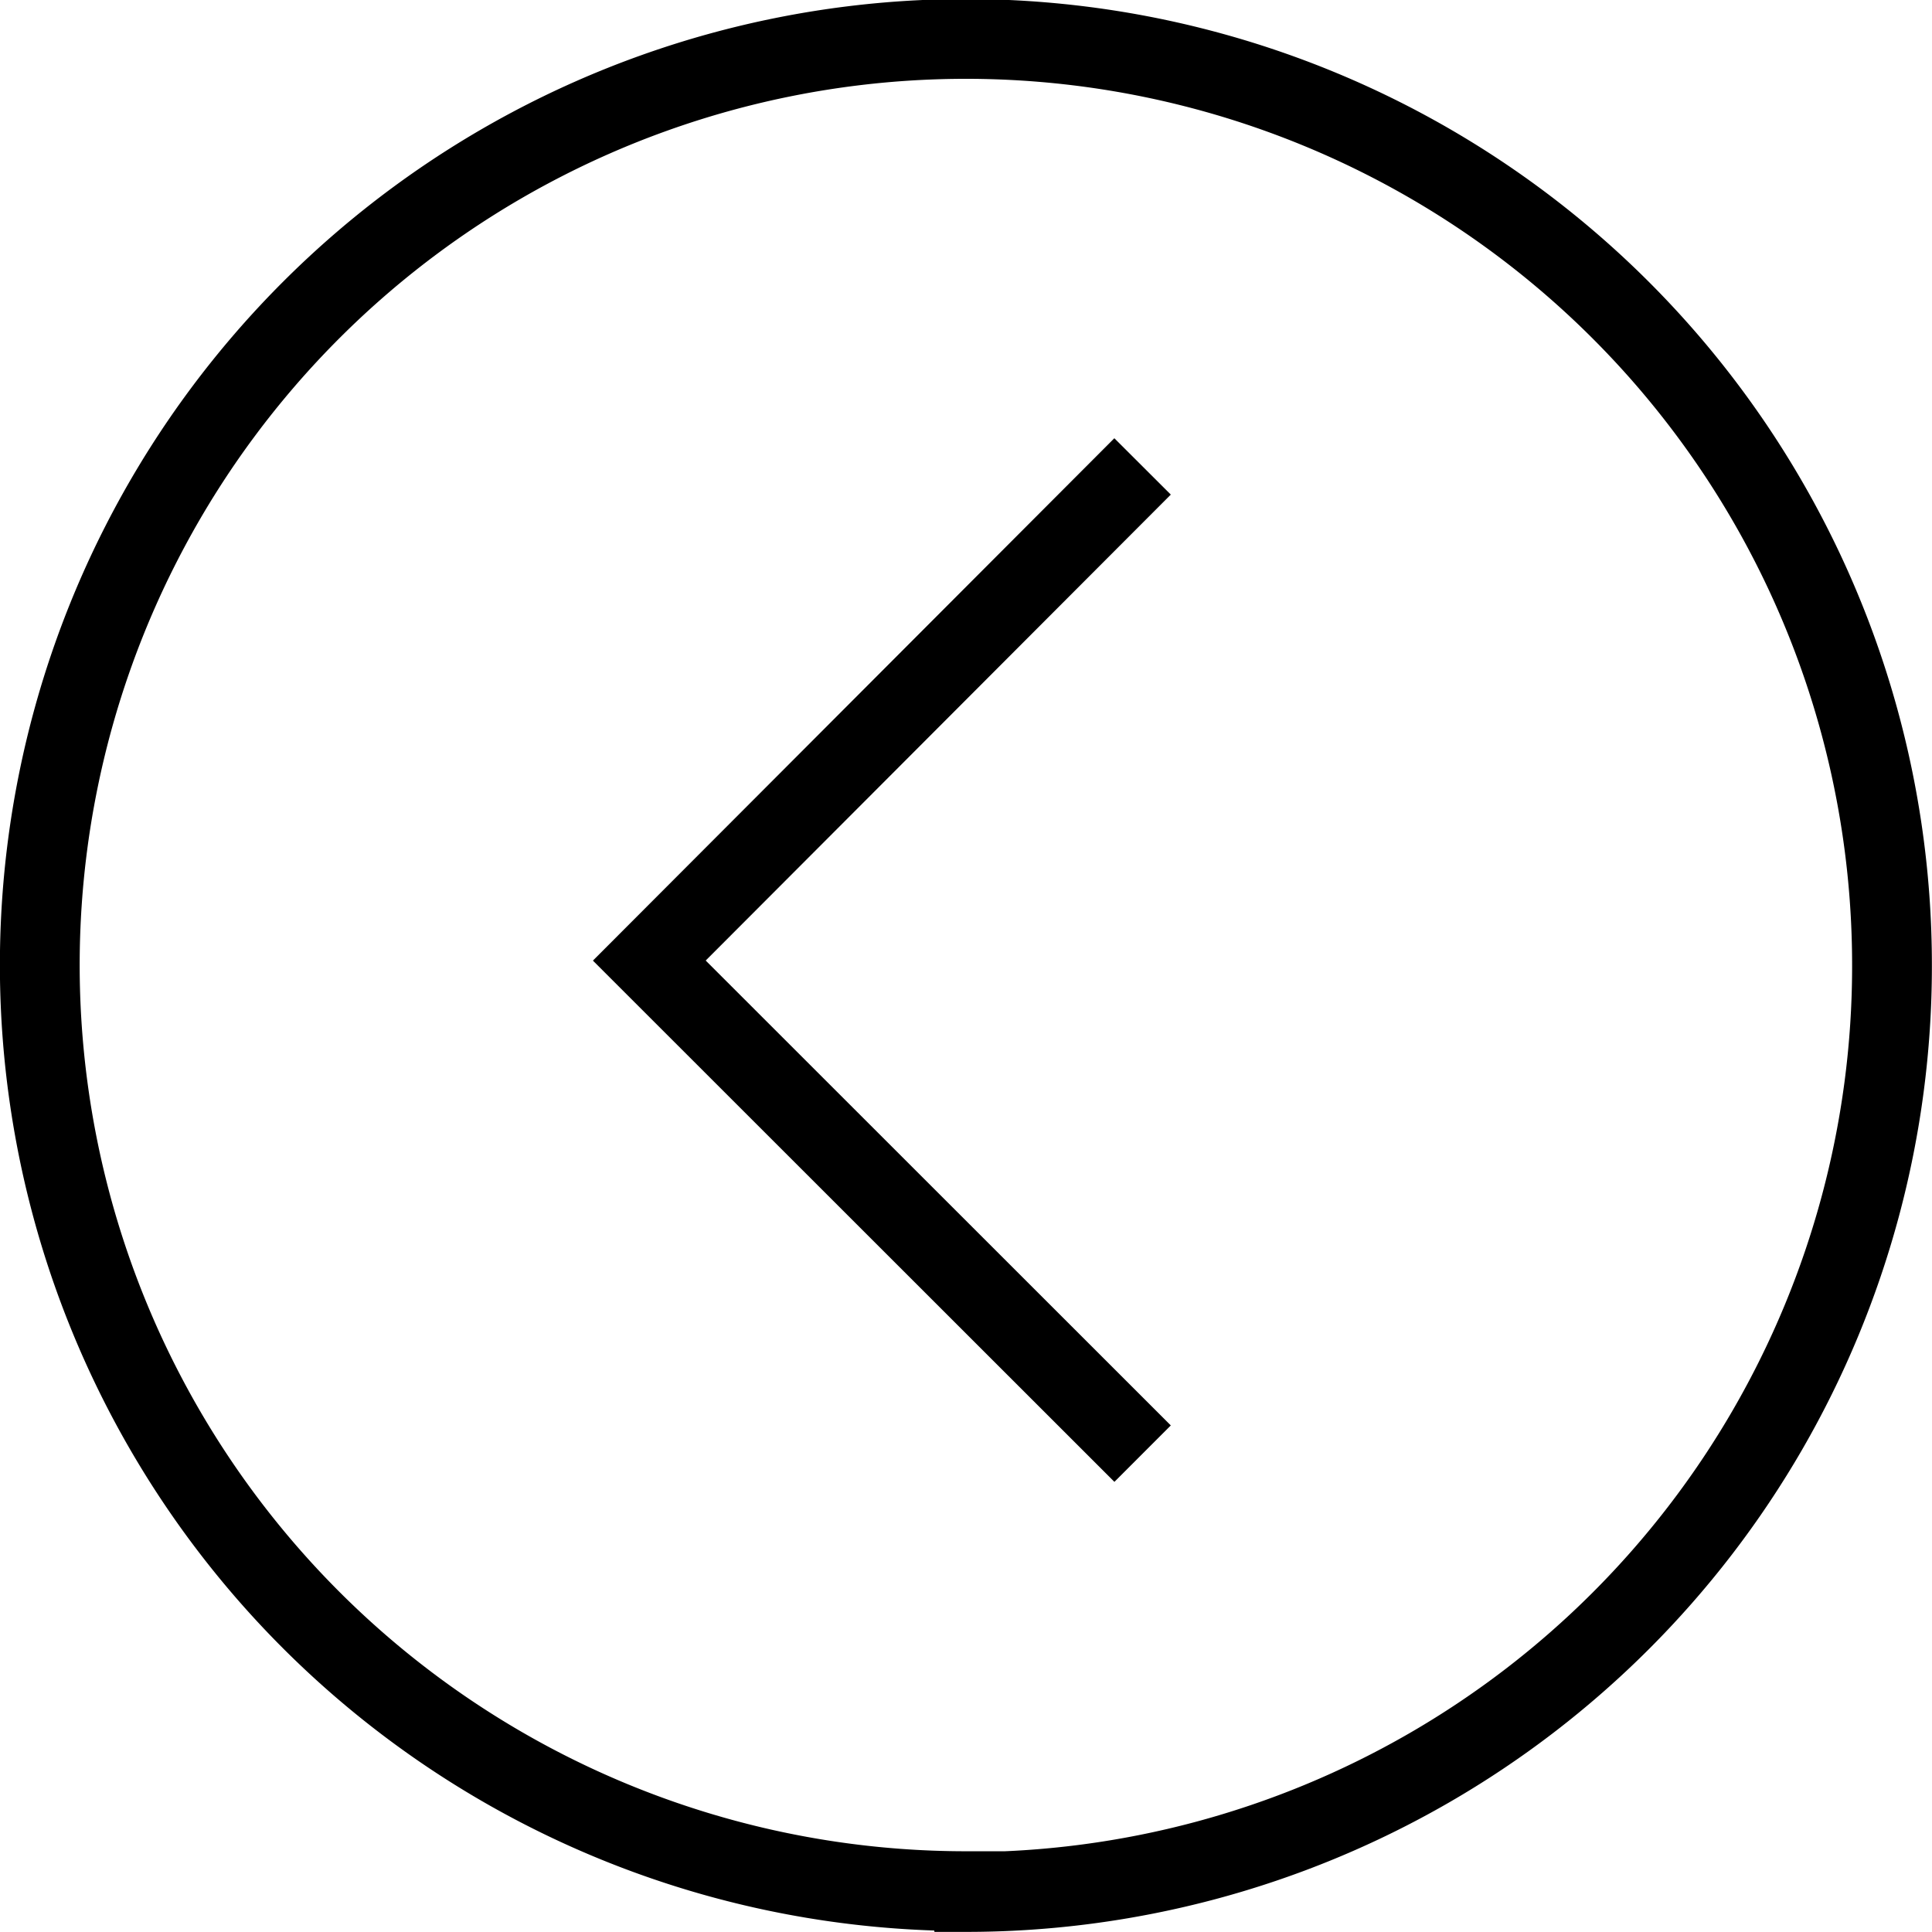
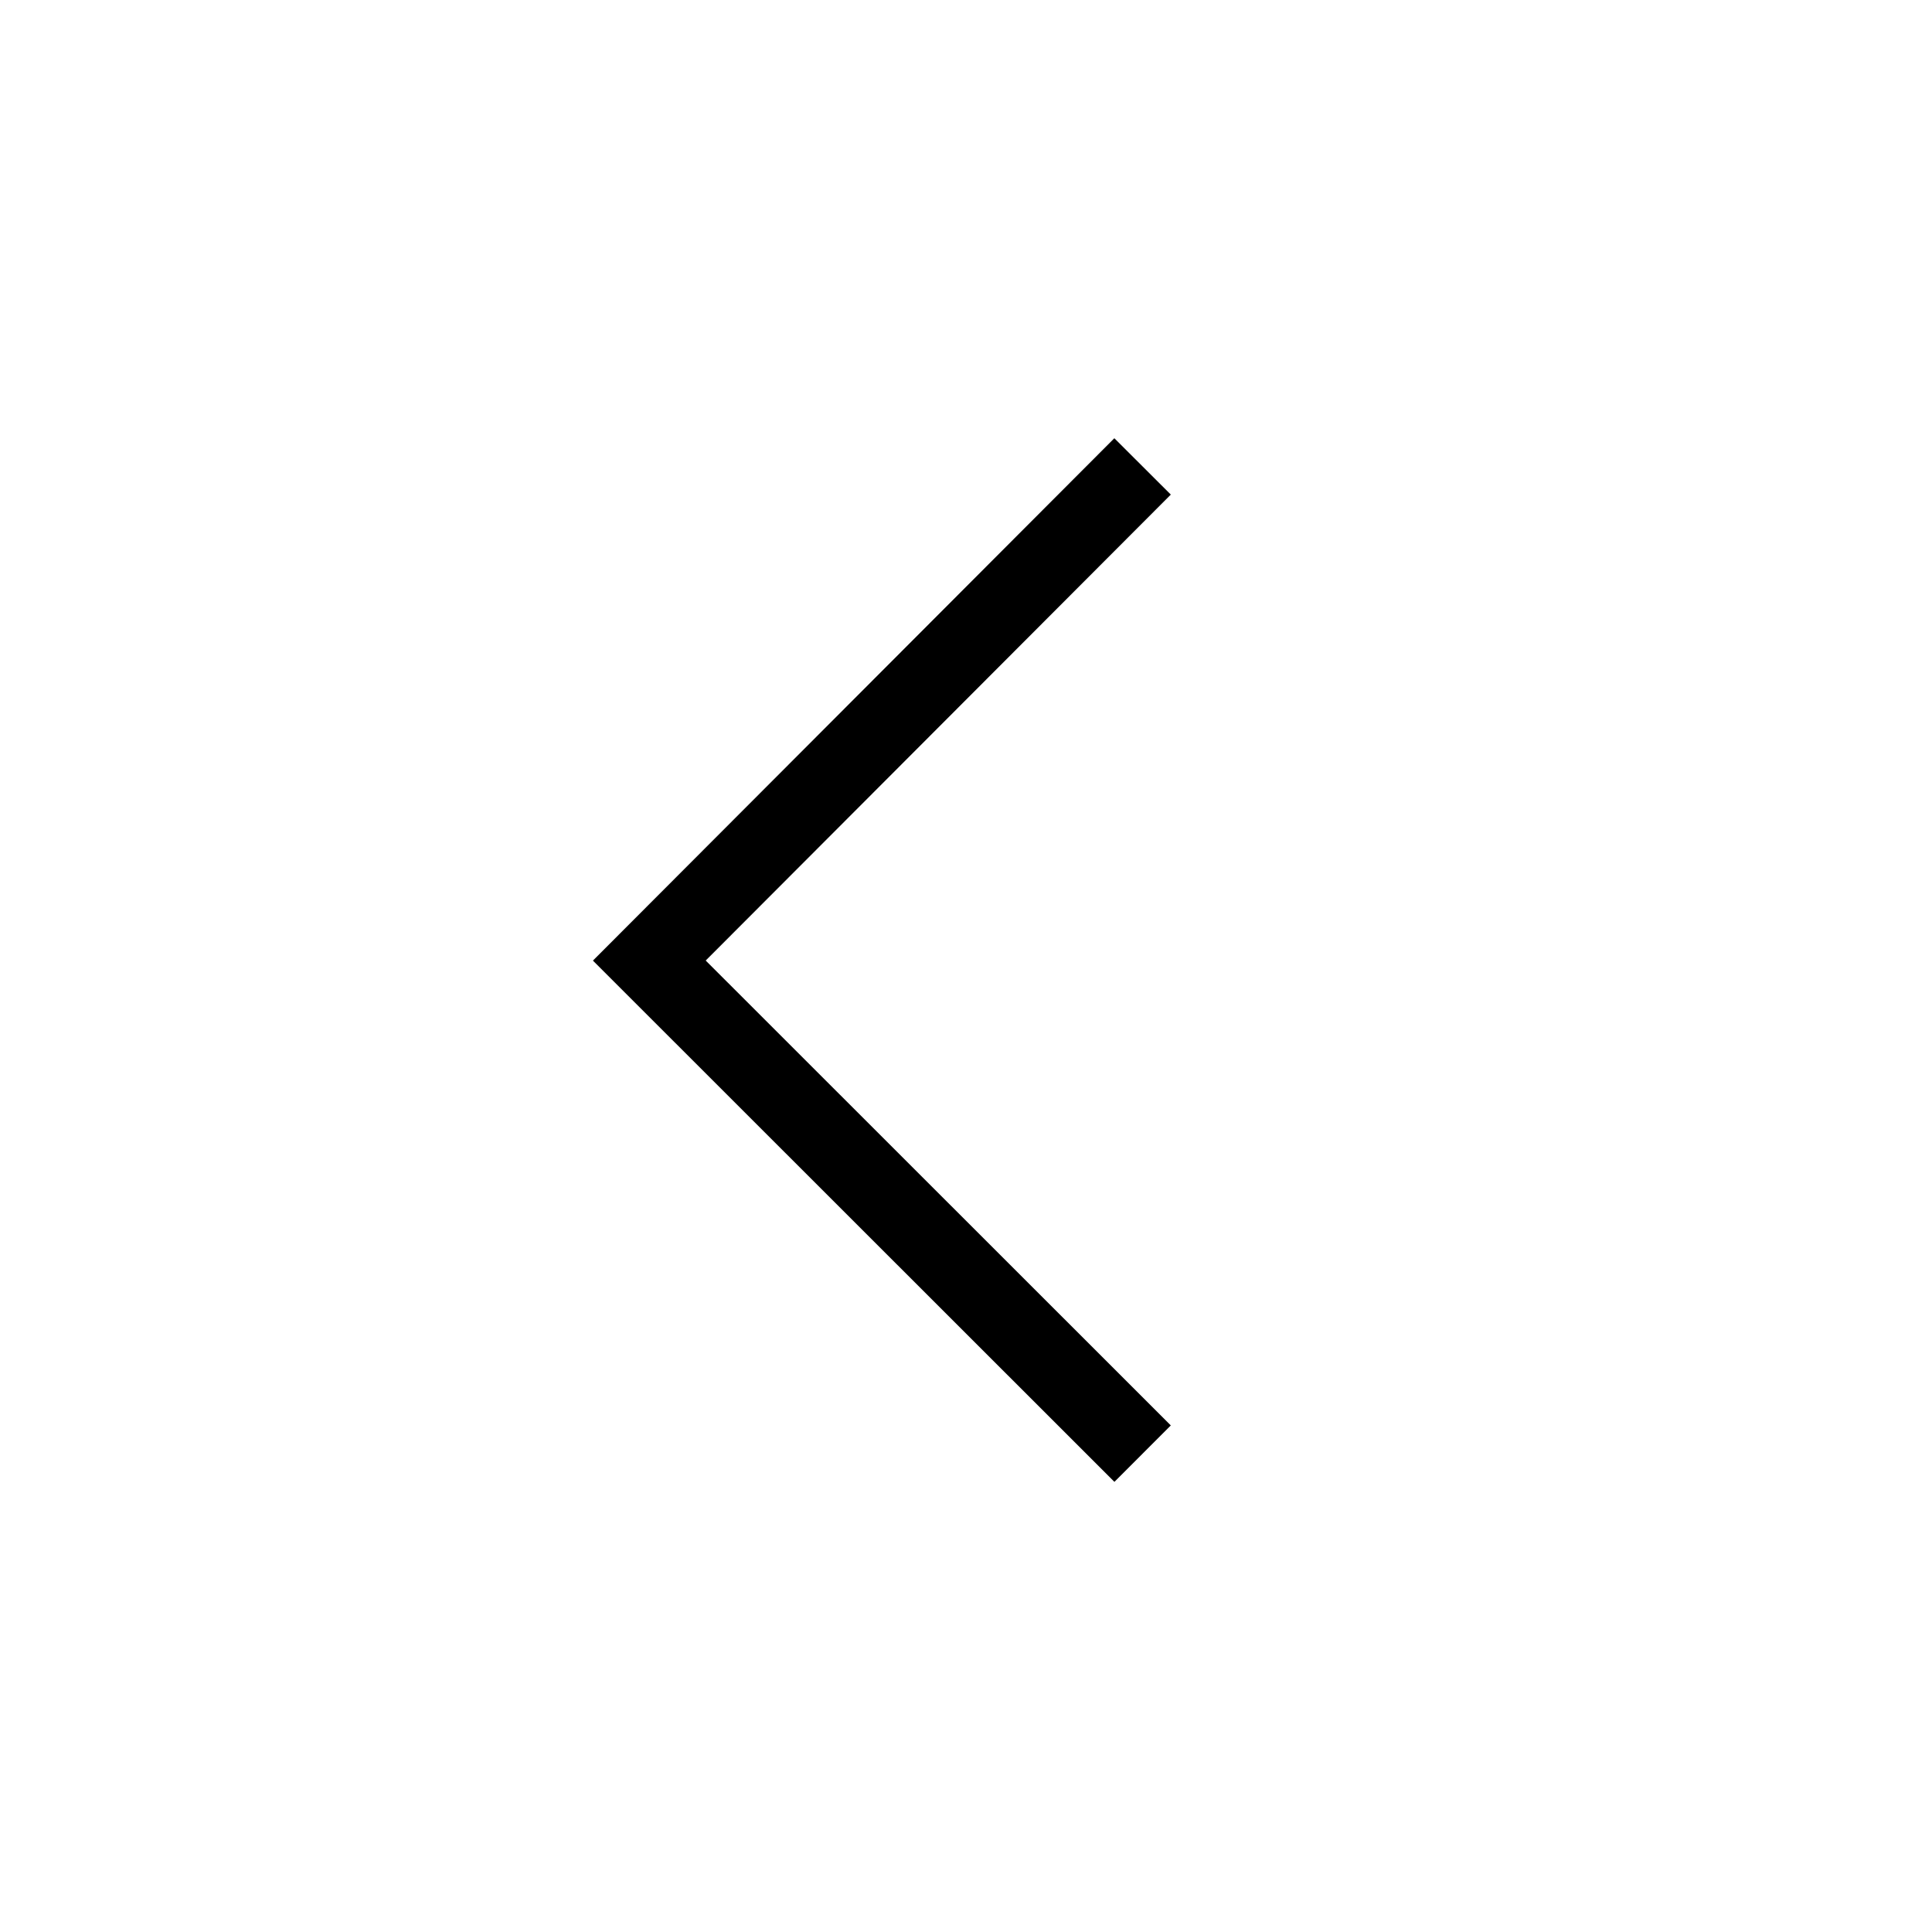
<svg xmlns="http://www.w3.org/2000/svg" id="Layer_1" data-name="Layer 1" viewBox="0 0 90.81 90.81">
  <defs>
    <style>.cls-1{fill:none;stroke:#000;stroke-linecap:square;stroke-miterlimit:8;stroke-width:3.75px;}</style>
  </defs>
-   <path class="cls-1" d="M52.38,23.25,30.52,45.15,52.38,67m-7,21.89A43.53,43.53,0,1,1,88.93,45.42,43.52,43.52,0,0,1,45.39,88.93Z" />
+   <path class="cls-1" d="M52.38,23.25,30.52,45.15,52.38,67m-7,21.89Z" />
</svg>